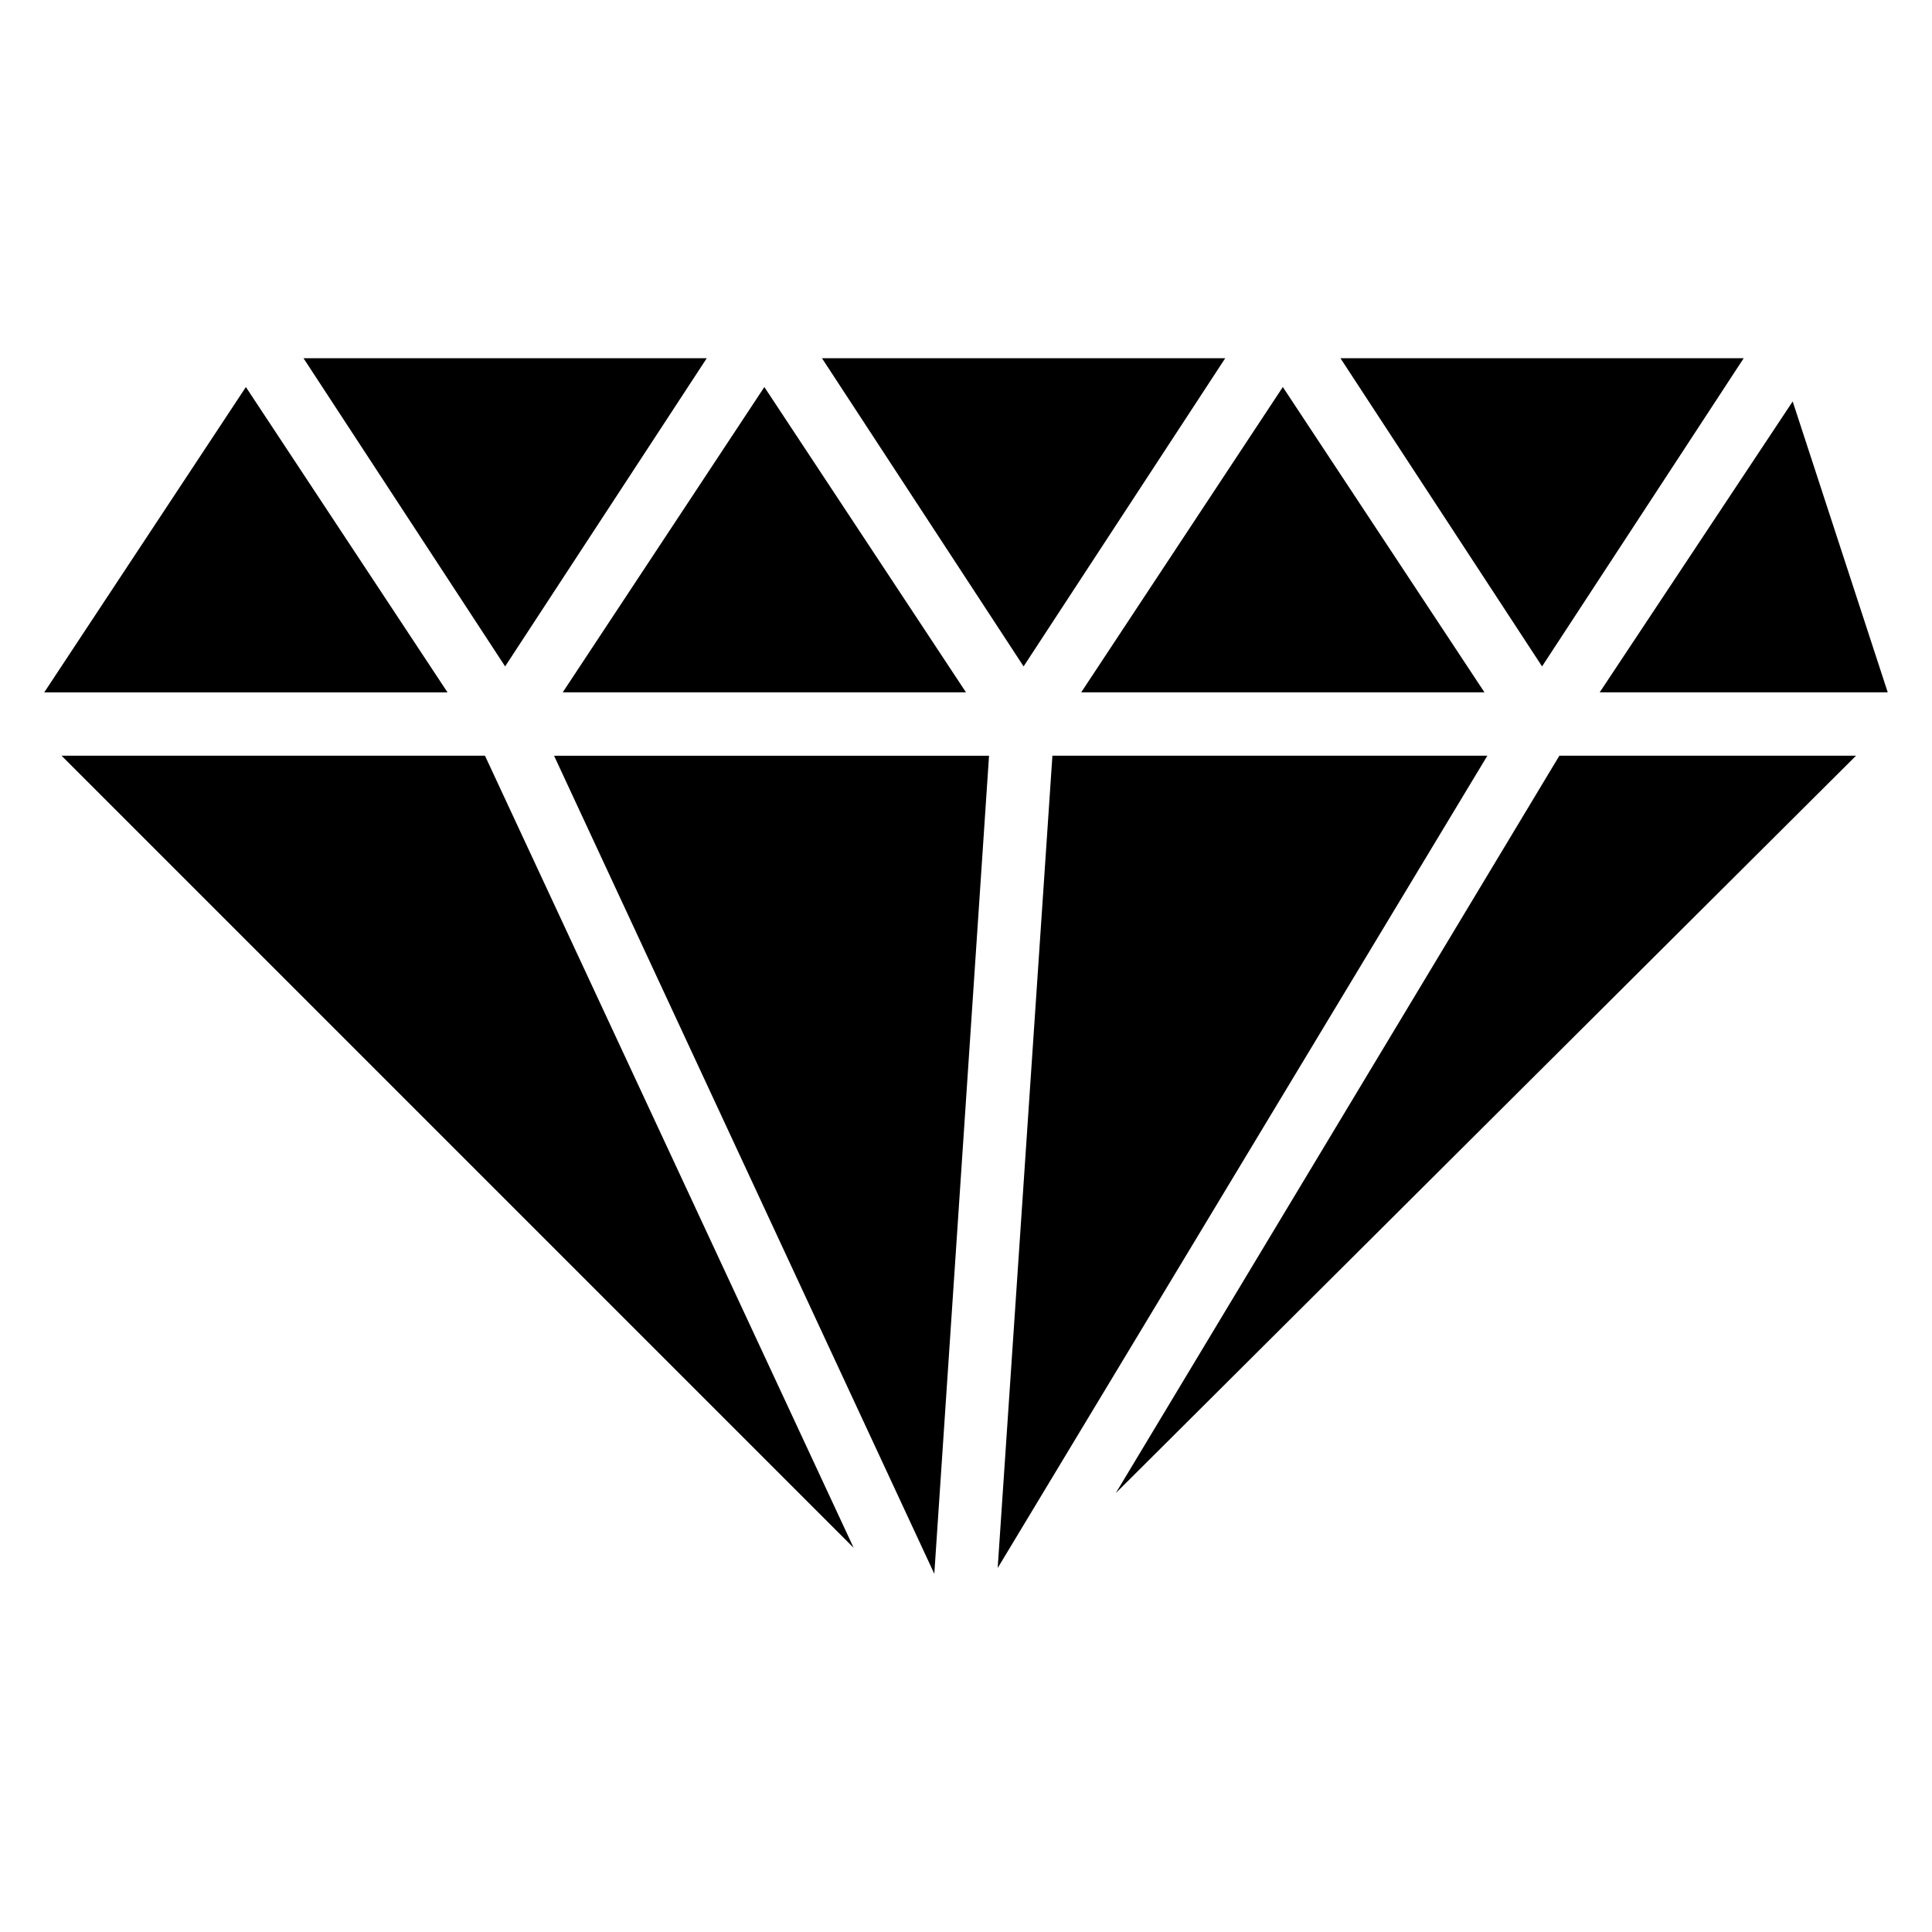
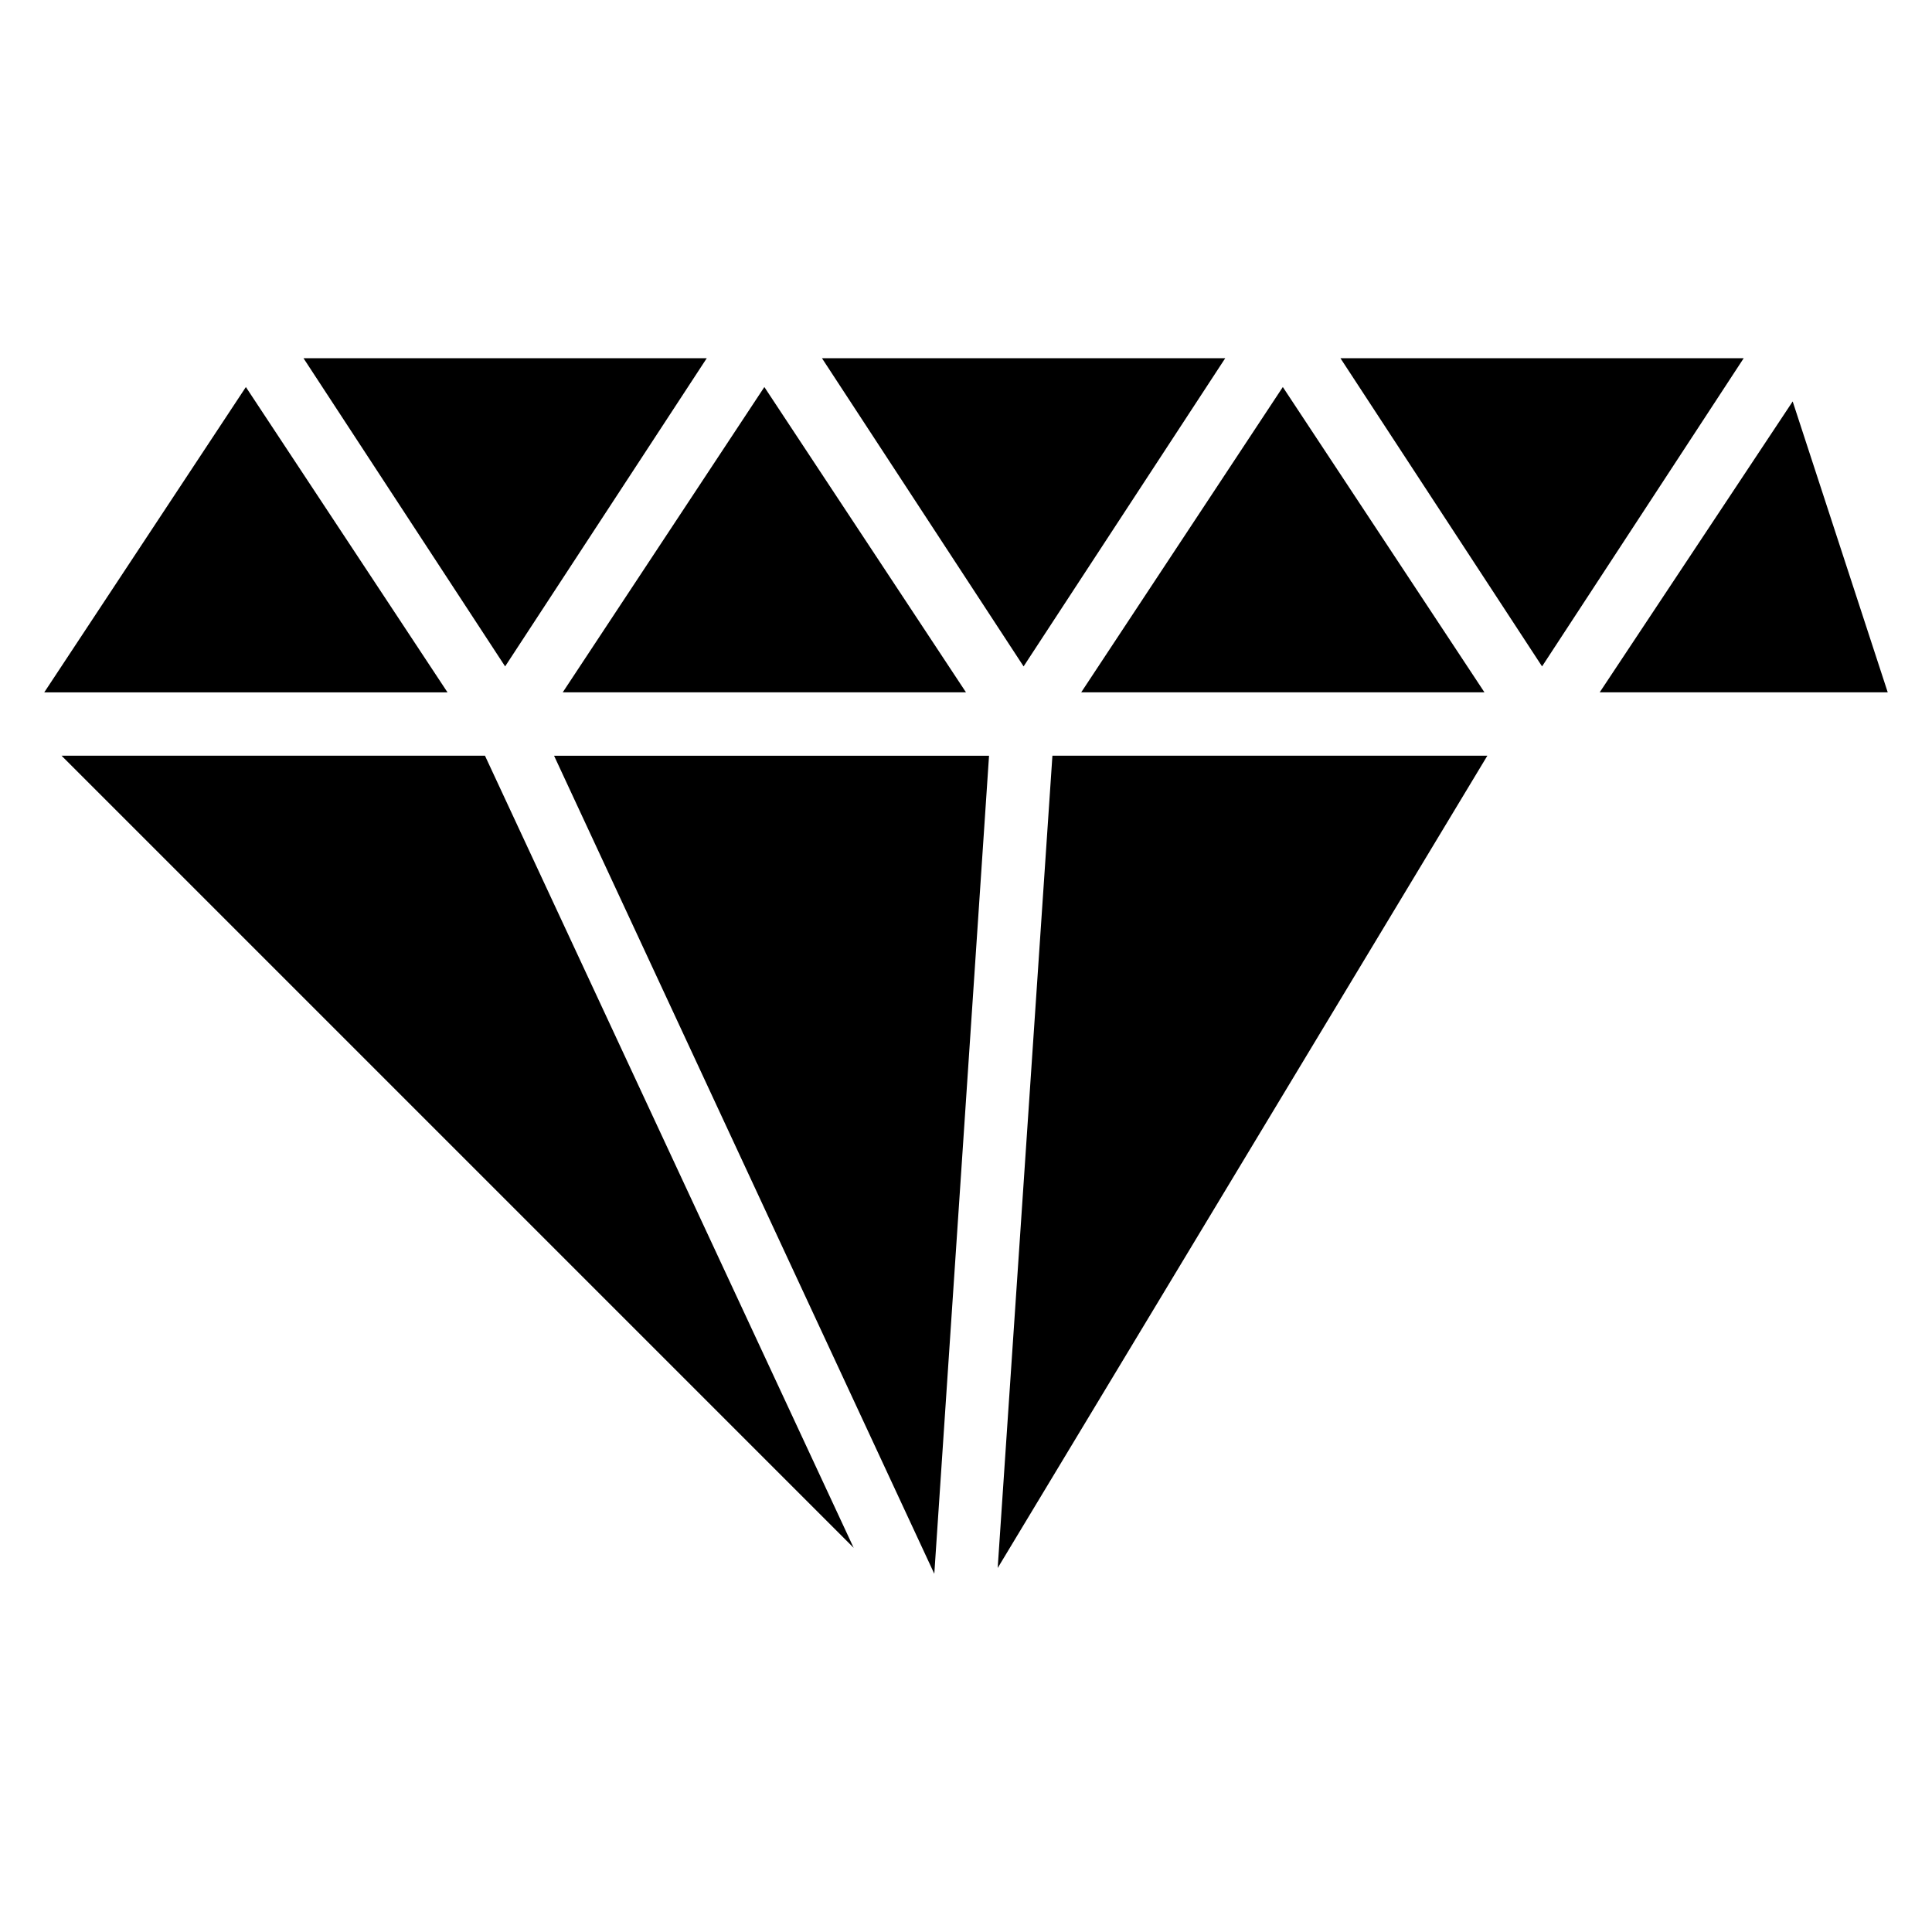
<svg xmlns="http://www.w3.org/2000/svg" fill="#000000" width="800px" height="800px" version="1.1" viewBox="144 144 512 512">
  <g>
    <path d="m209.16 246.57-53.434 80.914h106.87z" />
    <path d="m331.3 238.93h-106.87l53.434 81.676z" />
    <path d="m160.31 344.27 209.92 209.92-97.707-209.92z" />
    <path d="m400 327.48-53.438-80.914-53.434 80.914z" />
    <path d="m391.6 561.07 14.504-216.79h-115.27z" />
    <path d="m468.7 238.93h-106.87l53.434 81.676z" />
    <path d="m537.4 327.48-53.438-80.914-53.434 80.914z" />
    <path d="m422.9 344.27-14.504 215.27 129.77-215.27z" />
-     <path d="m606.1 238.93h-106.87l53.434 81.676z" />
-     <path d="m439.69 539.69 196.18-195.42h-78.621z" />
+     <path d="m606.1 238.93h-106.87l53.434 81.676" />
    <path d="m644.27 327.48-25.191-77.098-51.145 77.098z" />
  </g>
</svg>